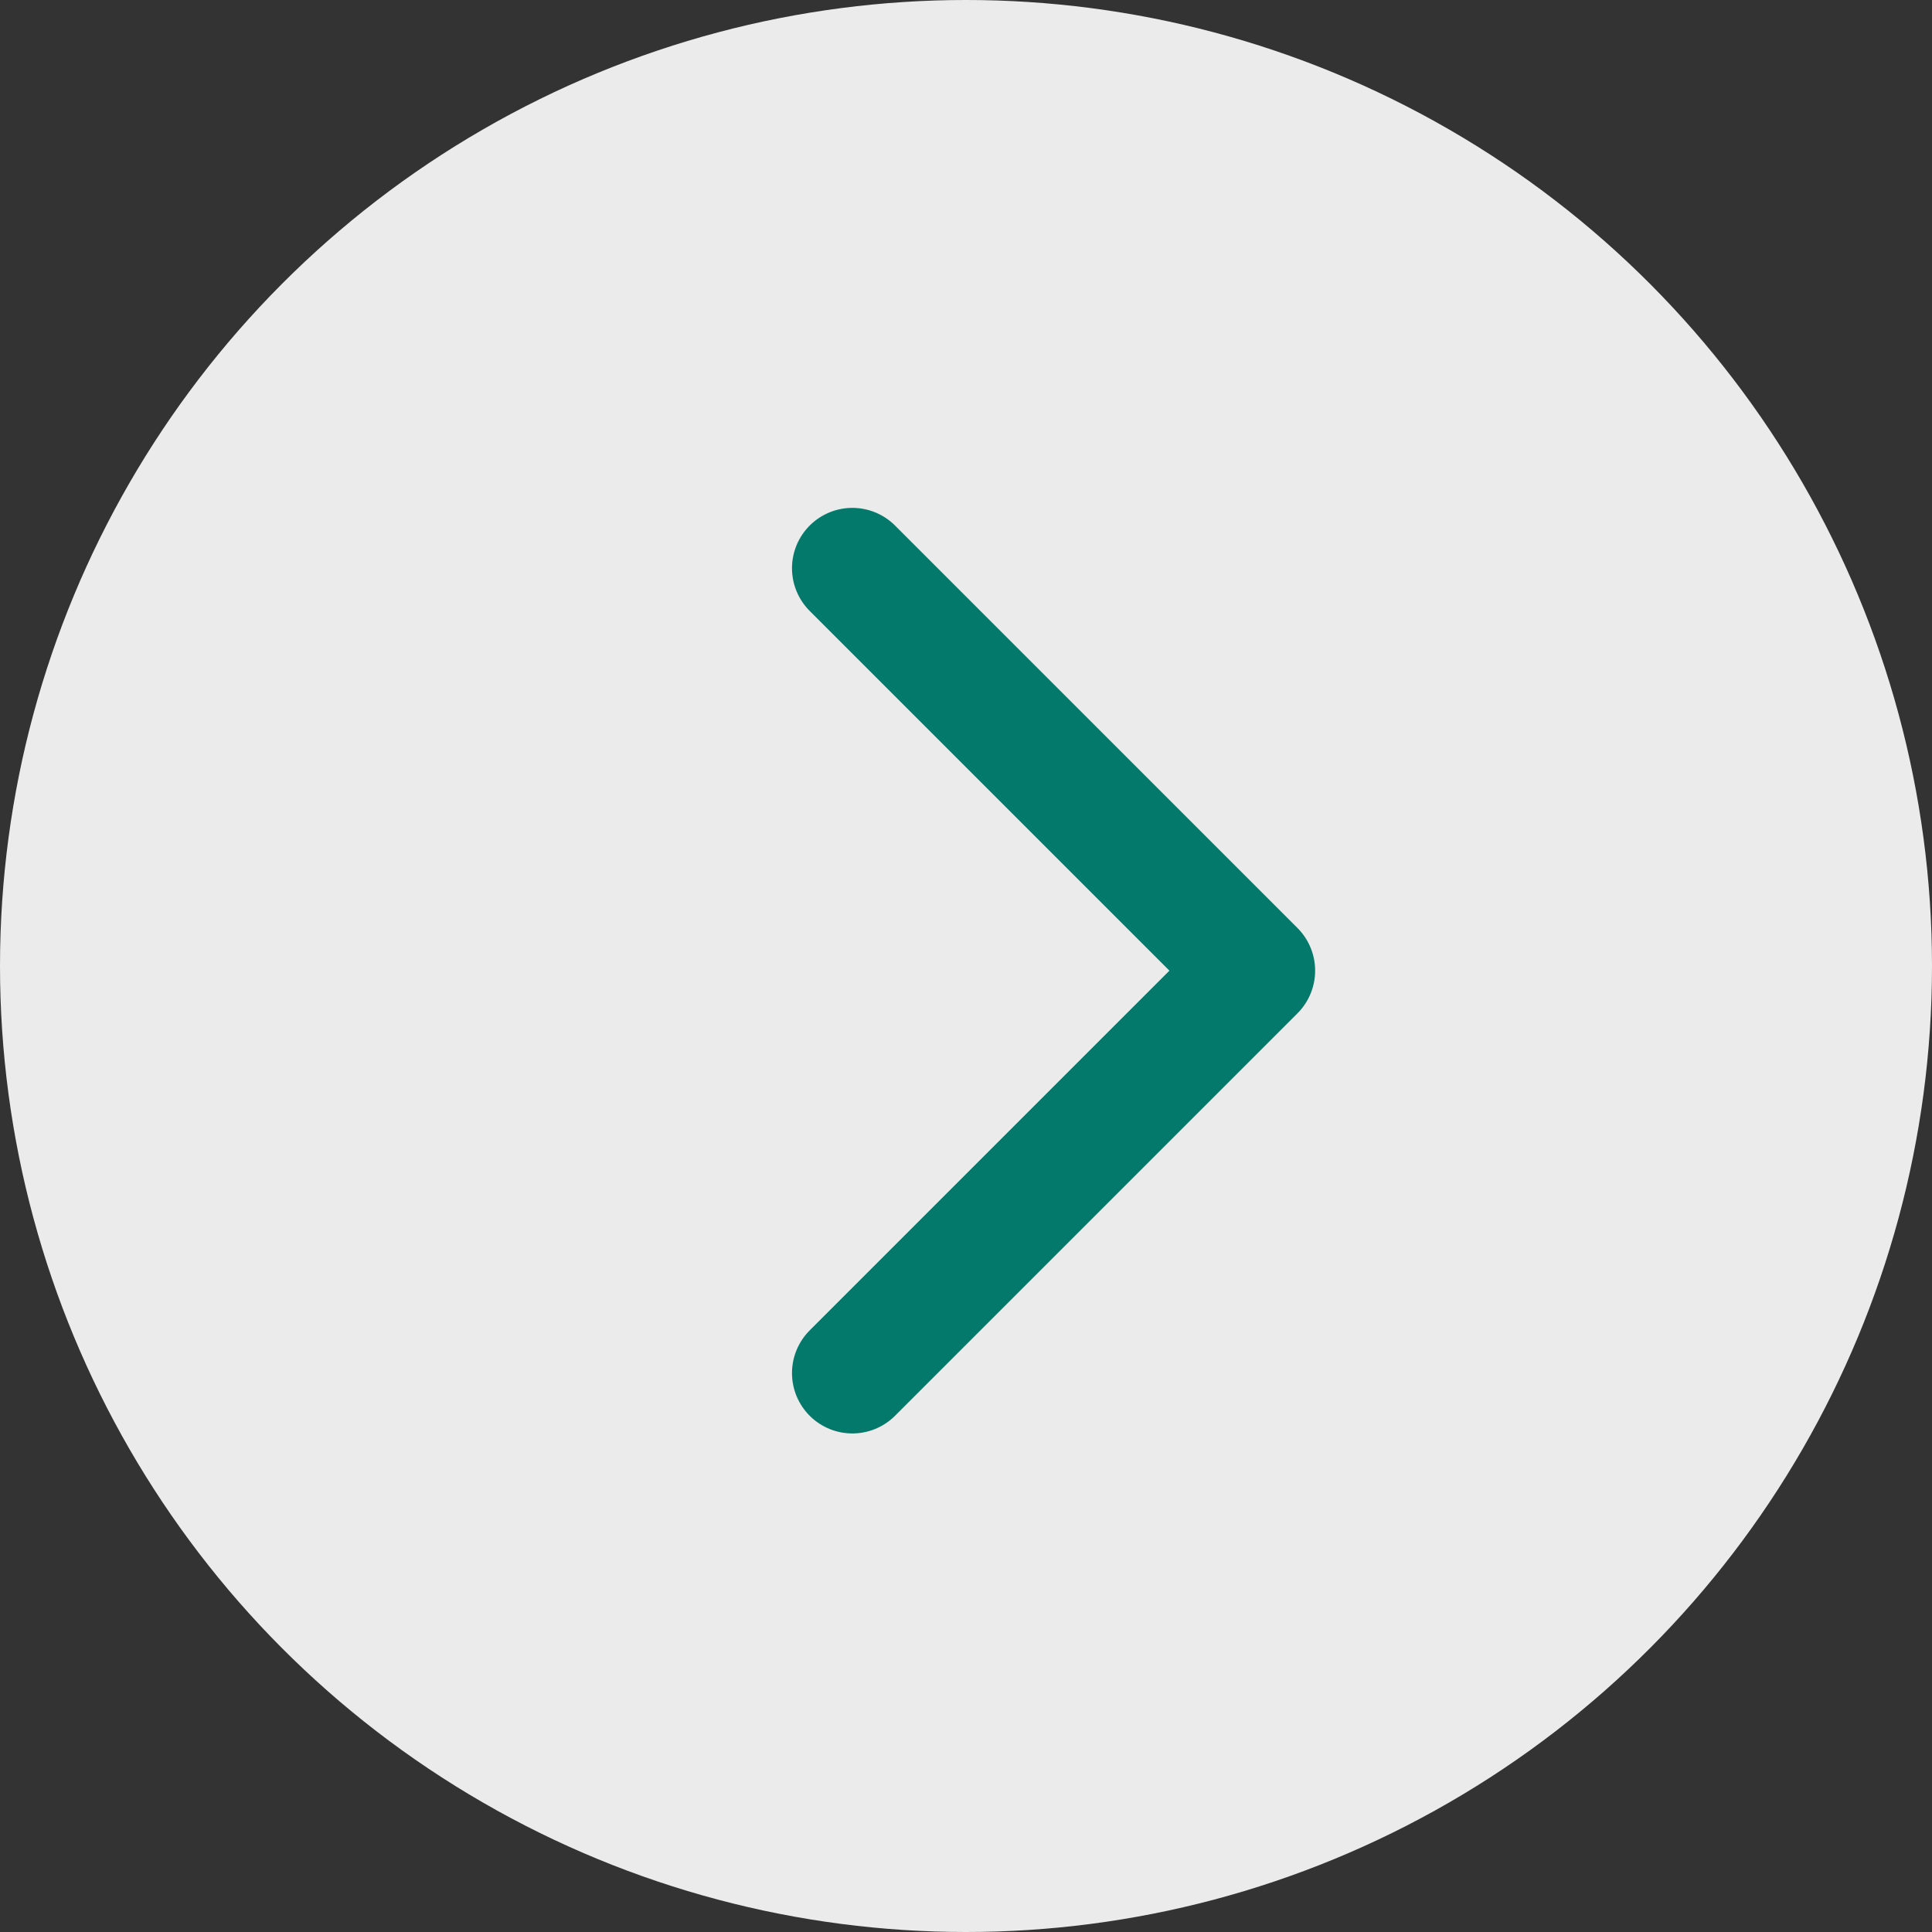
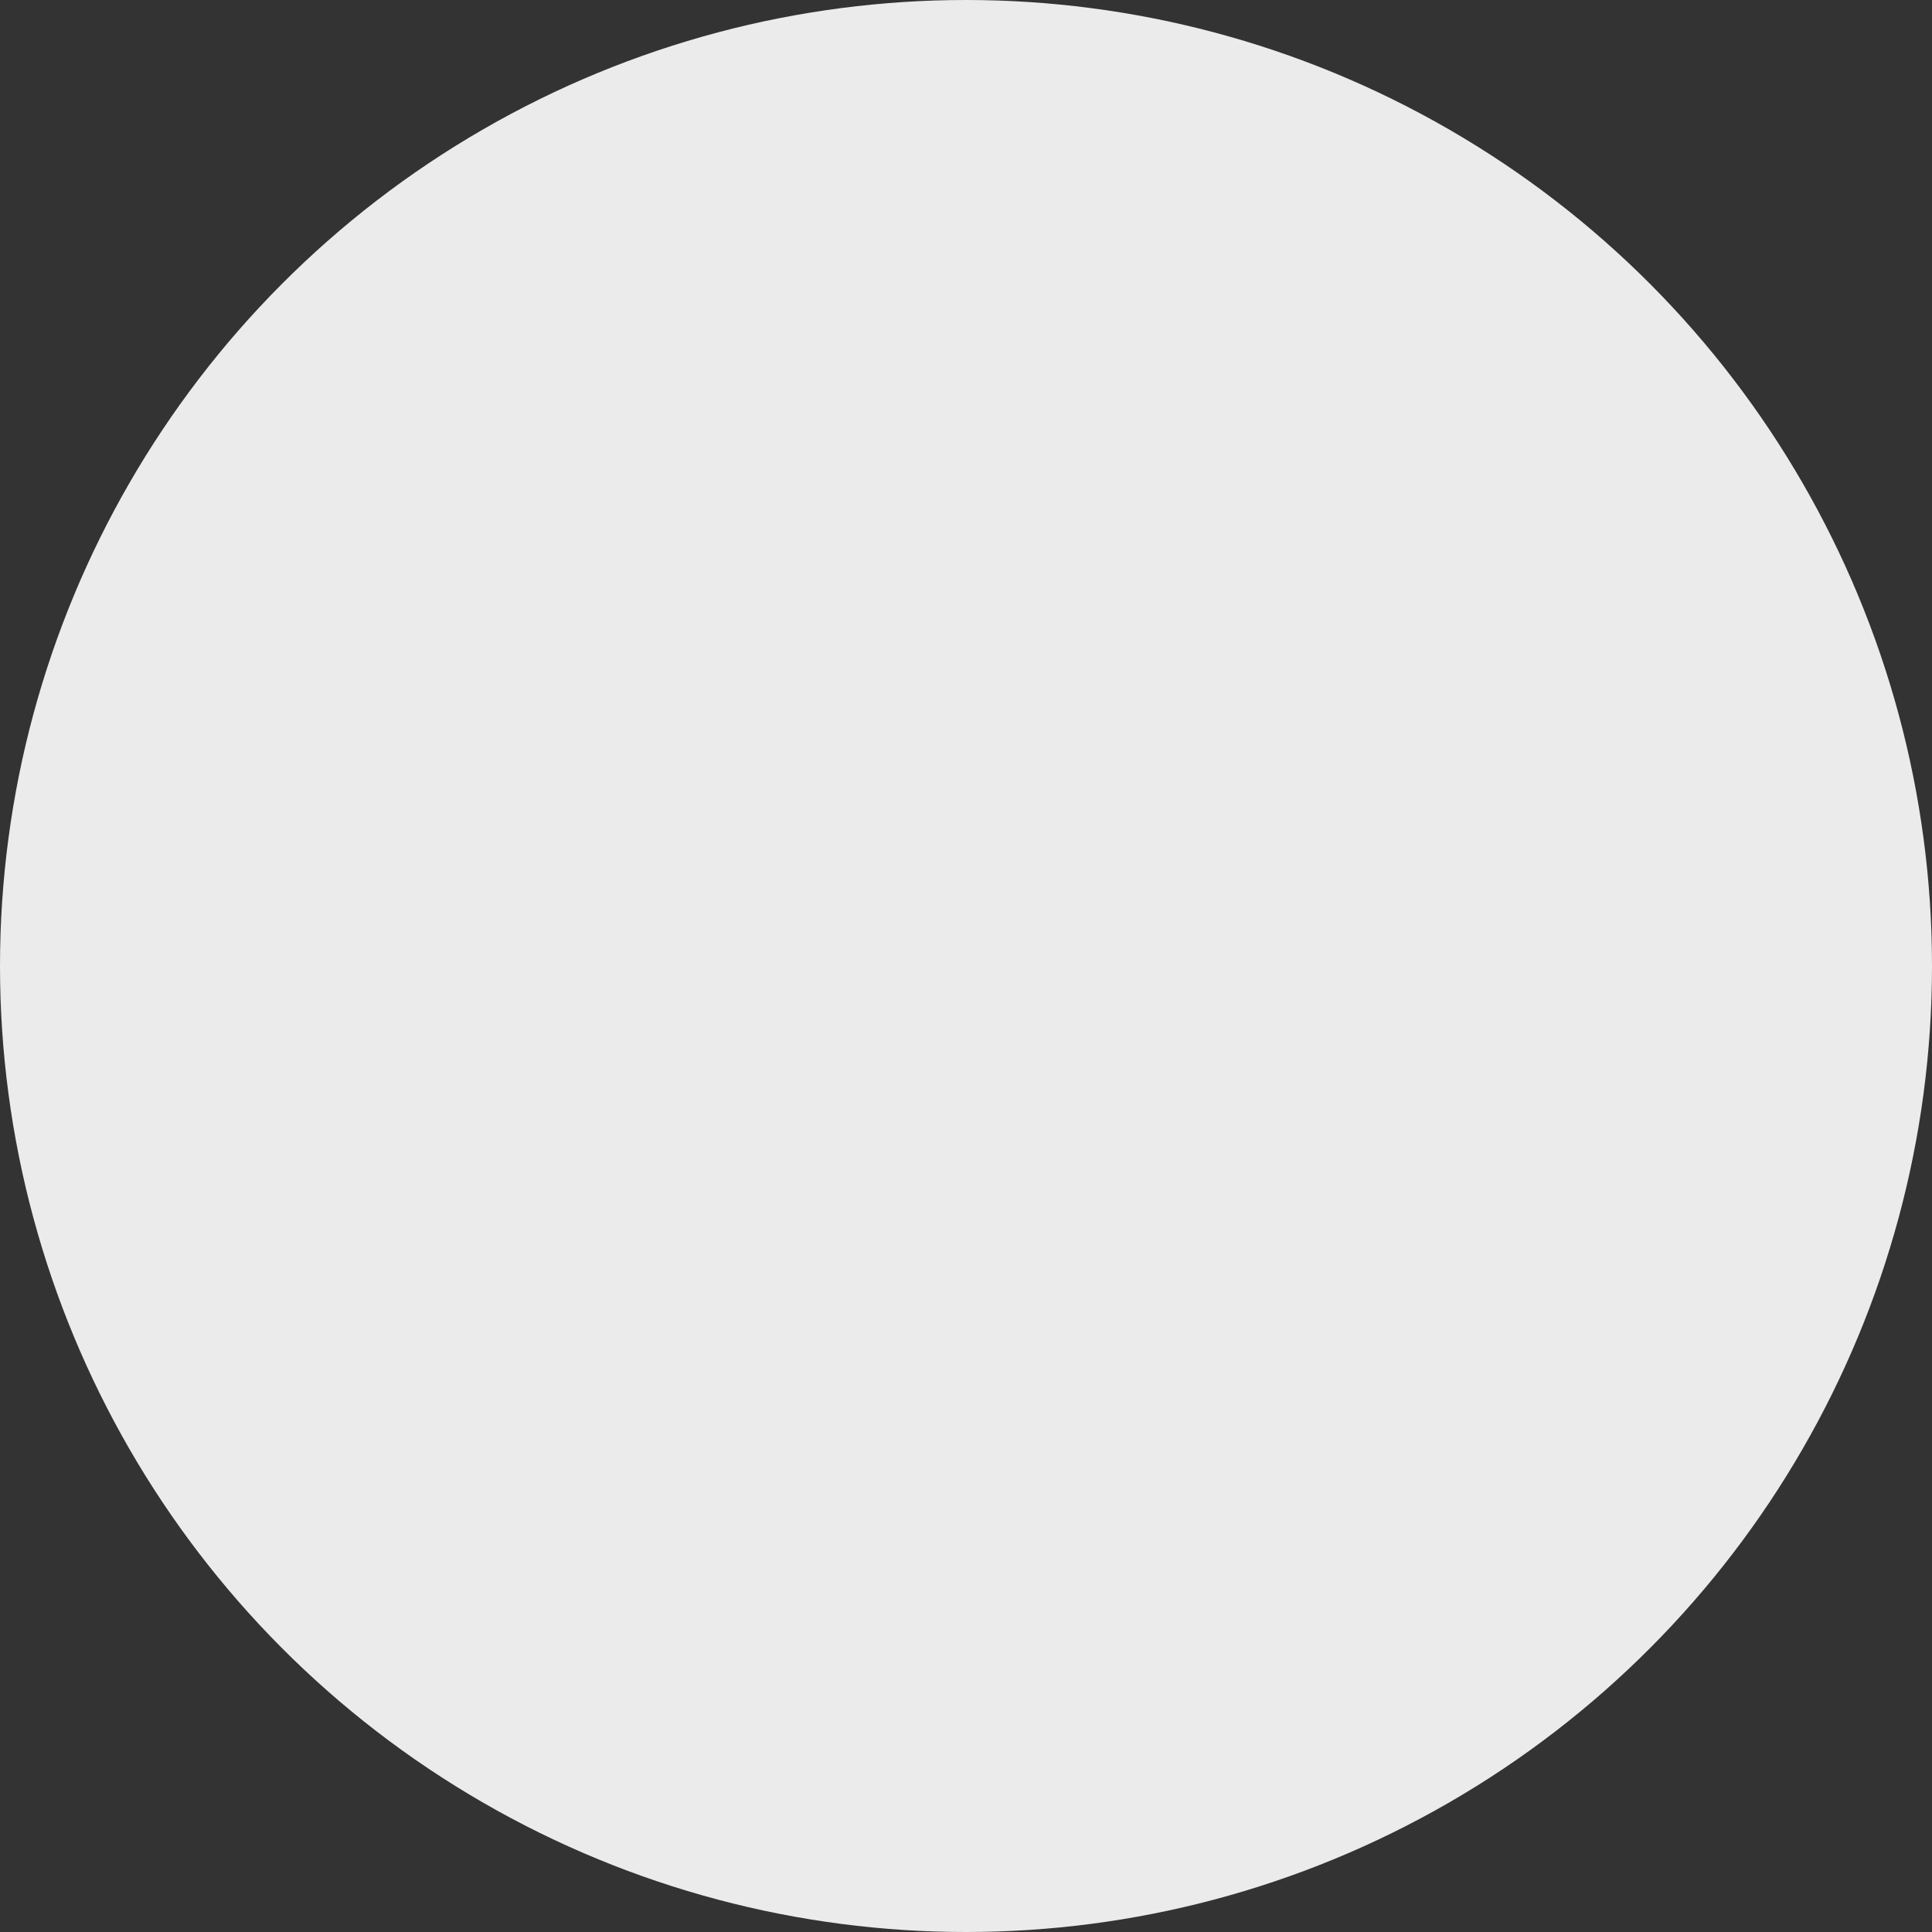
<svg xmlns="http://www.w3.org/2000/svg" width="68" height="68" viewBox="0 0 68 68" fill="none">
  <rect x="0" y="0" width="68" height="68" fill="#333333" stroke="none" />
  <circle cx="34" cy="34" r="34" fill="white" fill-opacity="0.9" />
-   <path d="M30 20L44.164 34.164L30 48.328" stroke="#02796B" stroke-width="4.249" stroke-linecap="round" stroke-linejoin="round" />
</svg>